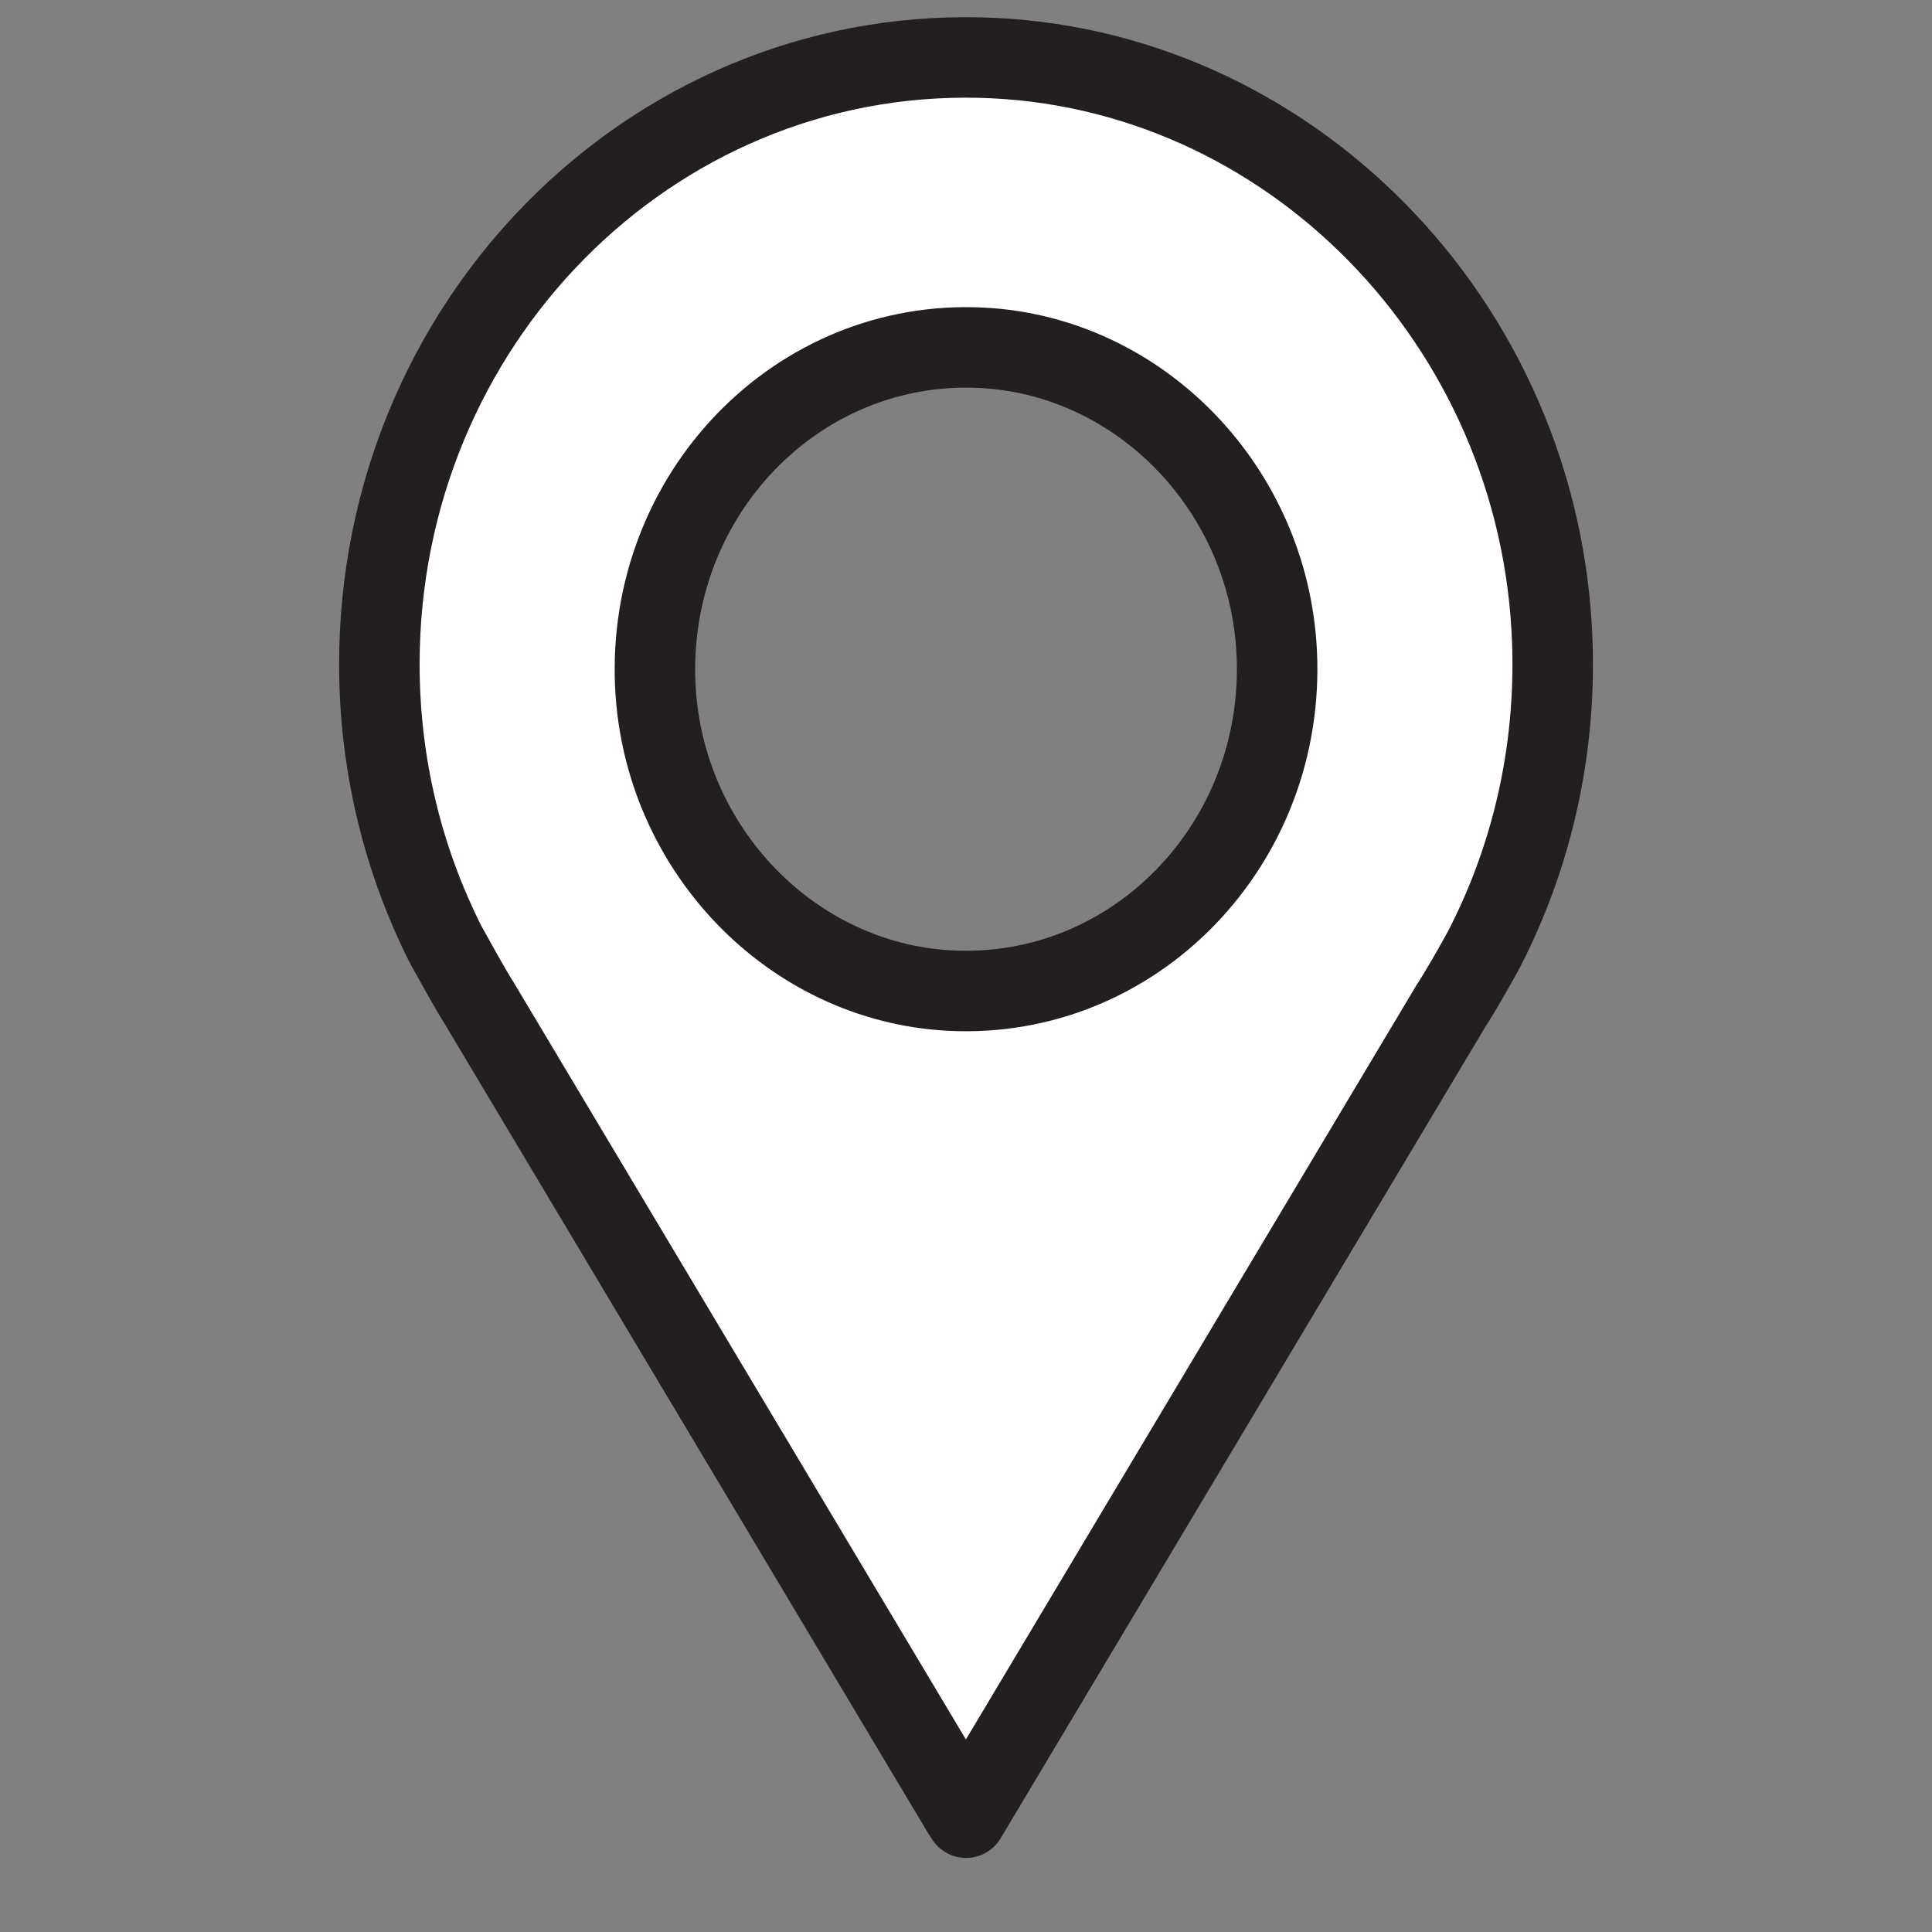
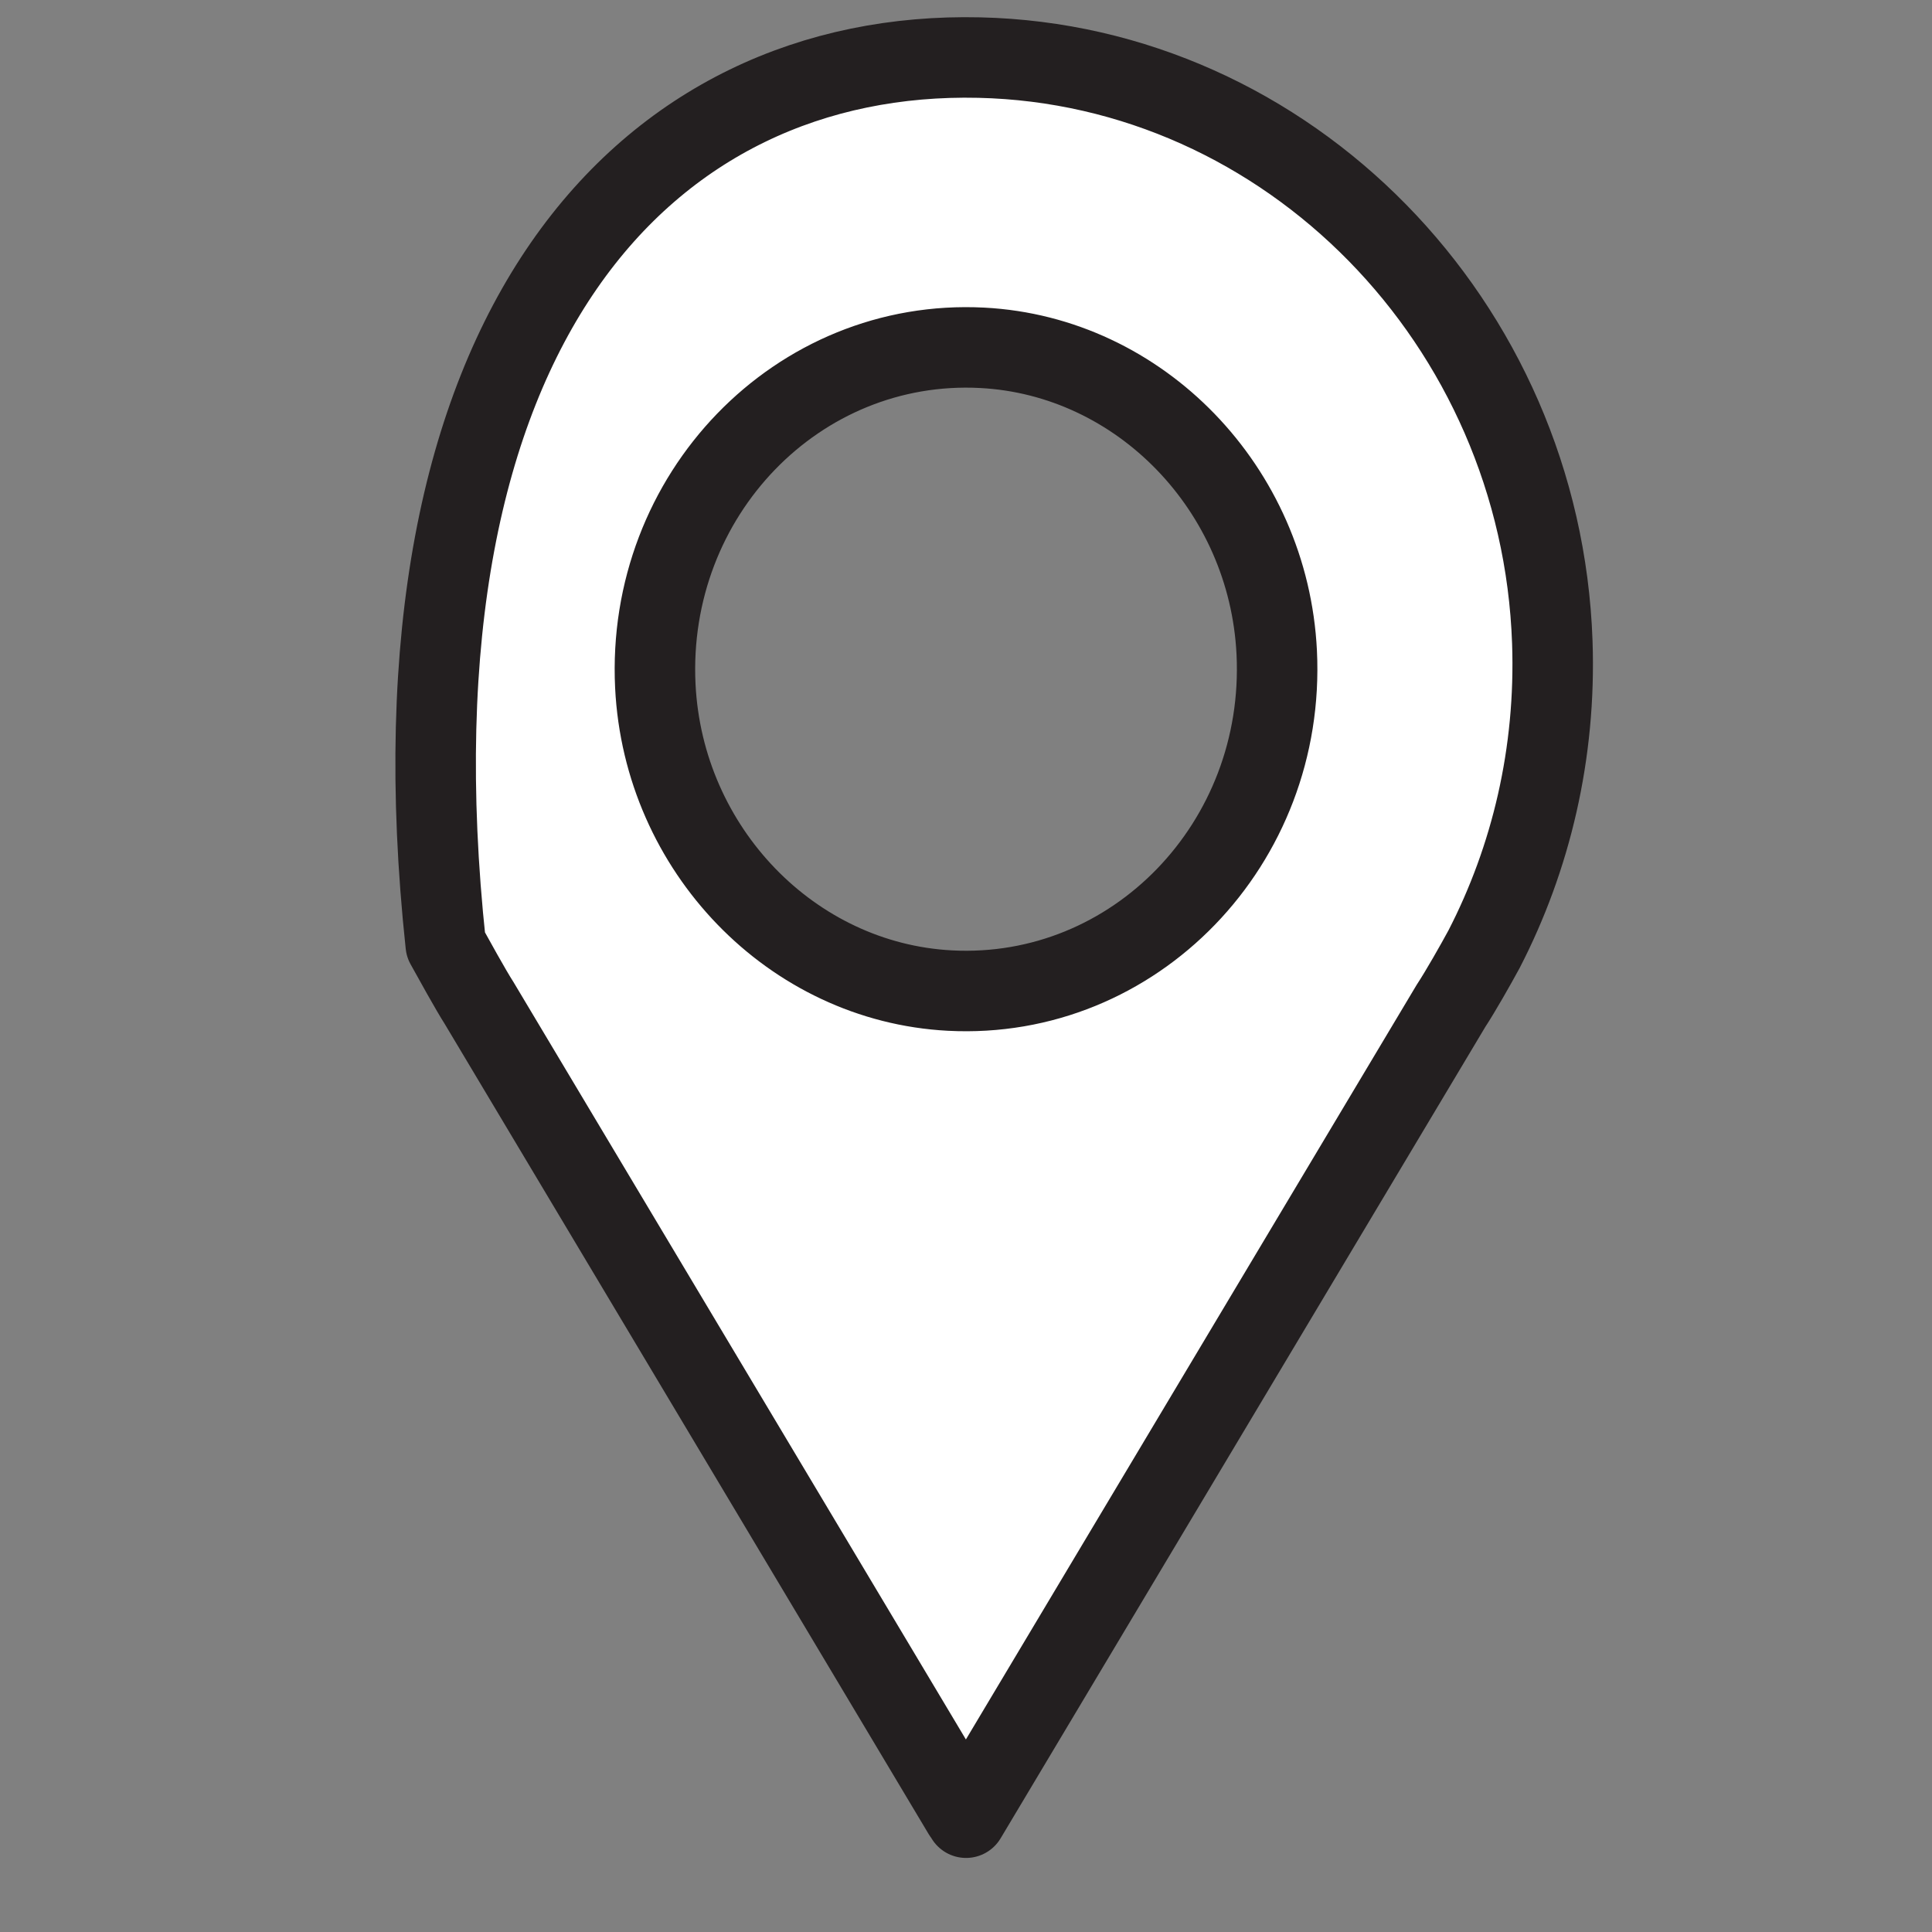
<svg xmlns="http://www.w3.org/2000/svg" width="36" height="36" viewBox="0 0 36 36" fill="none">
  <rect x="0" y="0" width="36" height="36" fill="#808080" stroke="none" />
-   <path d="M17.948 33.791L8.926 18.687C8.782 18.465 8.435 17.836 8.306 17.603C7.517 16.04 7.069 14.263 7.069 12.379C7.068 6.048 12.098 0.931 18.248 1.073C24.002 1.205 28.719 6.016 28.925 11.965C28.997 14.037 28.528 15.991 27.653 17.687C27.497 17.975 27.215 18.472 27.037 18.743L18.001 33.87L17.95 33.789L17.948 33.791ZM17.699 18.458C21.139 18.638 23.964 15.715 23.79 12.157C23.64 9.11 21.247 6.635 18.303 6.481C14.863 6.301 12.038 9.223 12.211 12.782C12.361 15.829 14.754 18.303 17.699 18.458Z" fill="white" stroke="#231F20" stroke-width="1.5" stroke-miterlimit="10" stroke-linejoin="round" />
+   <path d="M17.948 33.791L8.926 18.687C8.782 18.465 8.435 17.836 8.306 17.603C7.068 6.048 12.098 0.931 18.248 1.073C24.002 1.205 28.719 6.016 28.925 11.965C28.997 14.037 28.528 15.991 27.653 17.687C27.497 17.975 27.215 18.472 27.037 18.743L18.001 33.87L17.95 33.789L17.948 33.791ZM17.699 18.458C21.139 18.638 23.964 15.715 23.79 12.157C23.64 9.11 21.247 6.635 18.303 6.481C14.863 6.301 12.038 9.223 12.211 12.782C12.361 15.829 14.754 18.303 17.699 18.458Z" fill="white" stroke="#231F20" stroke-width="1.5" stroke-miterlimit="10" stroke-linejoin="round" />
</svg>